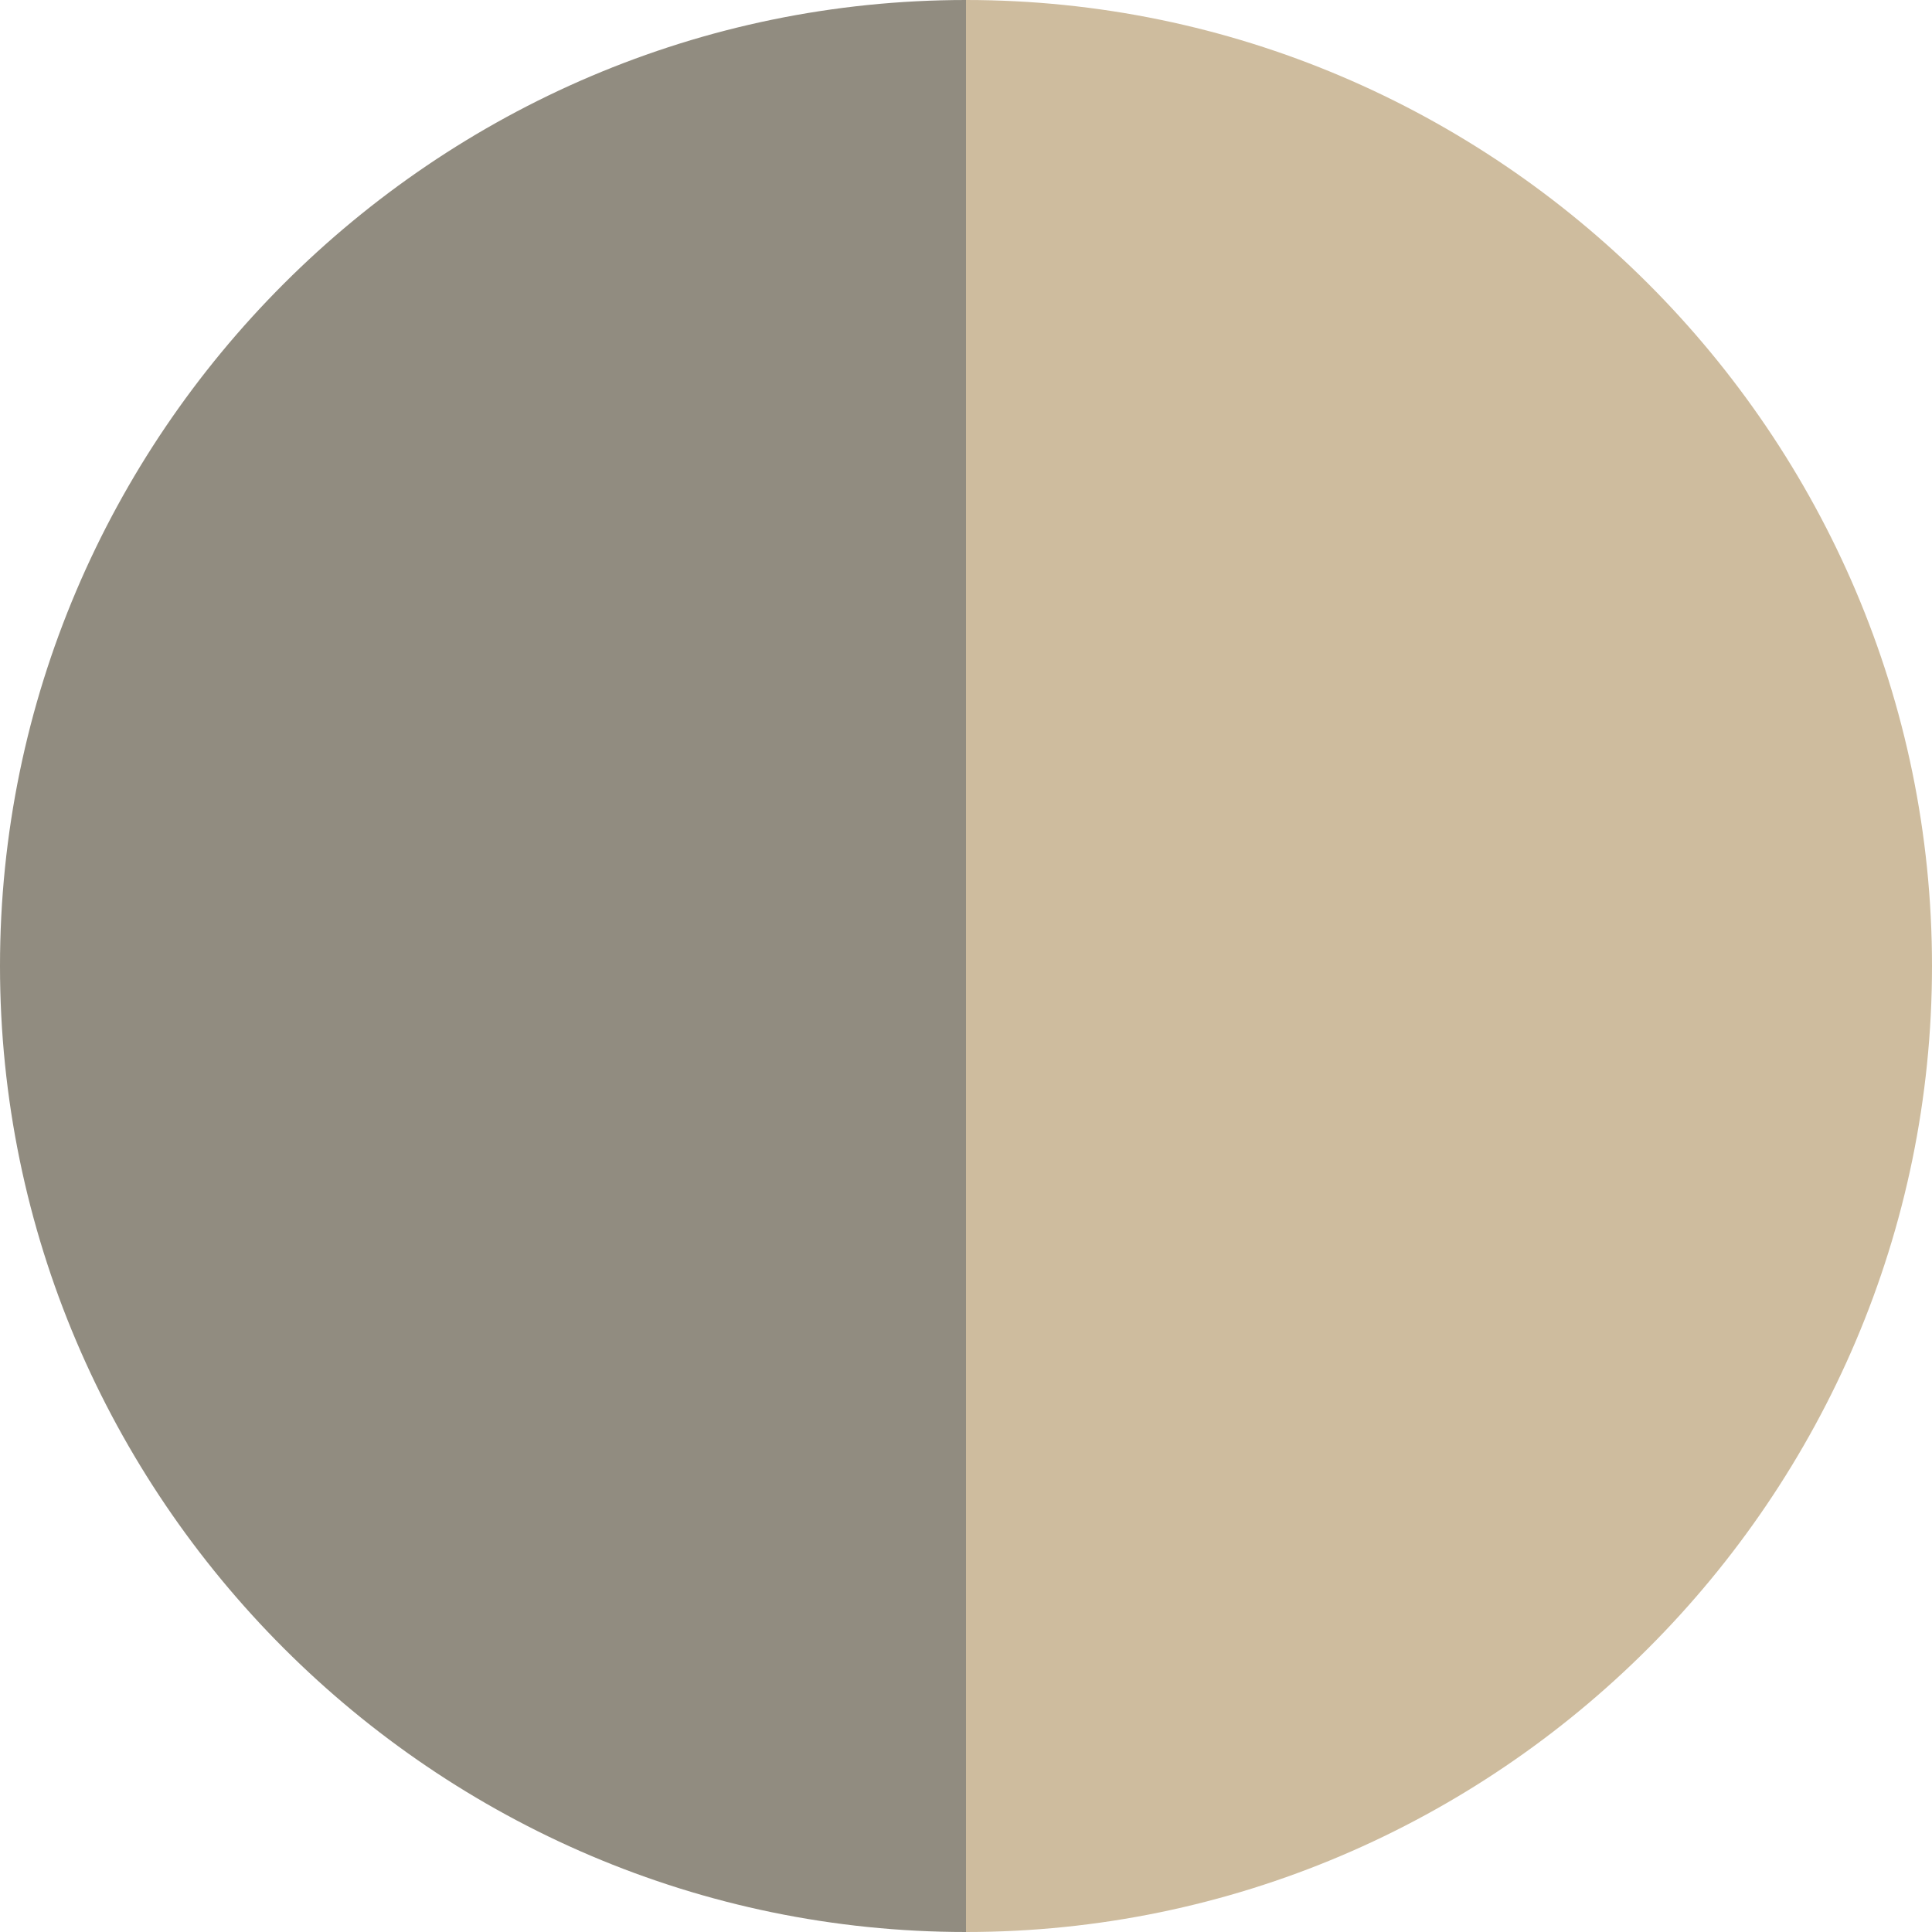
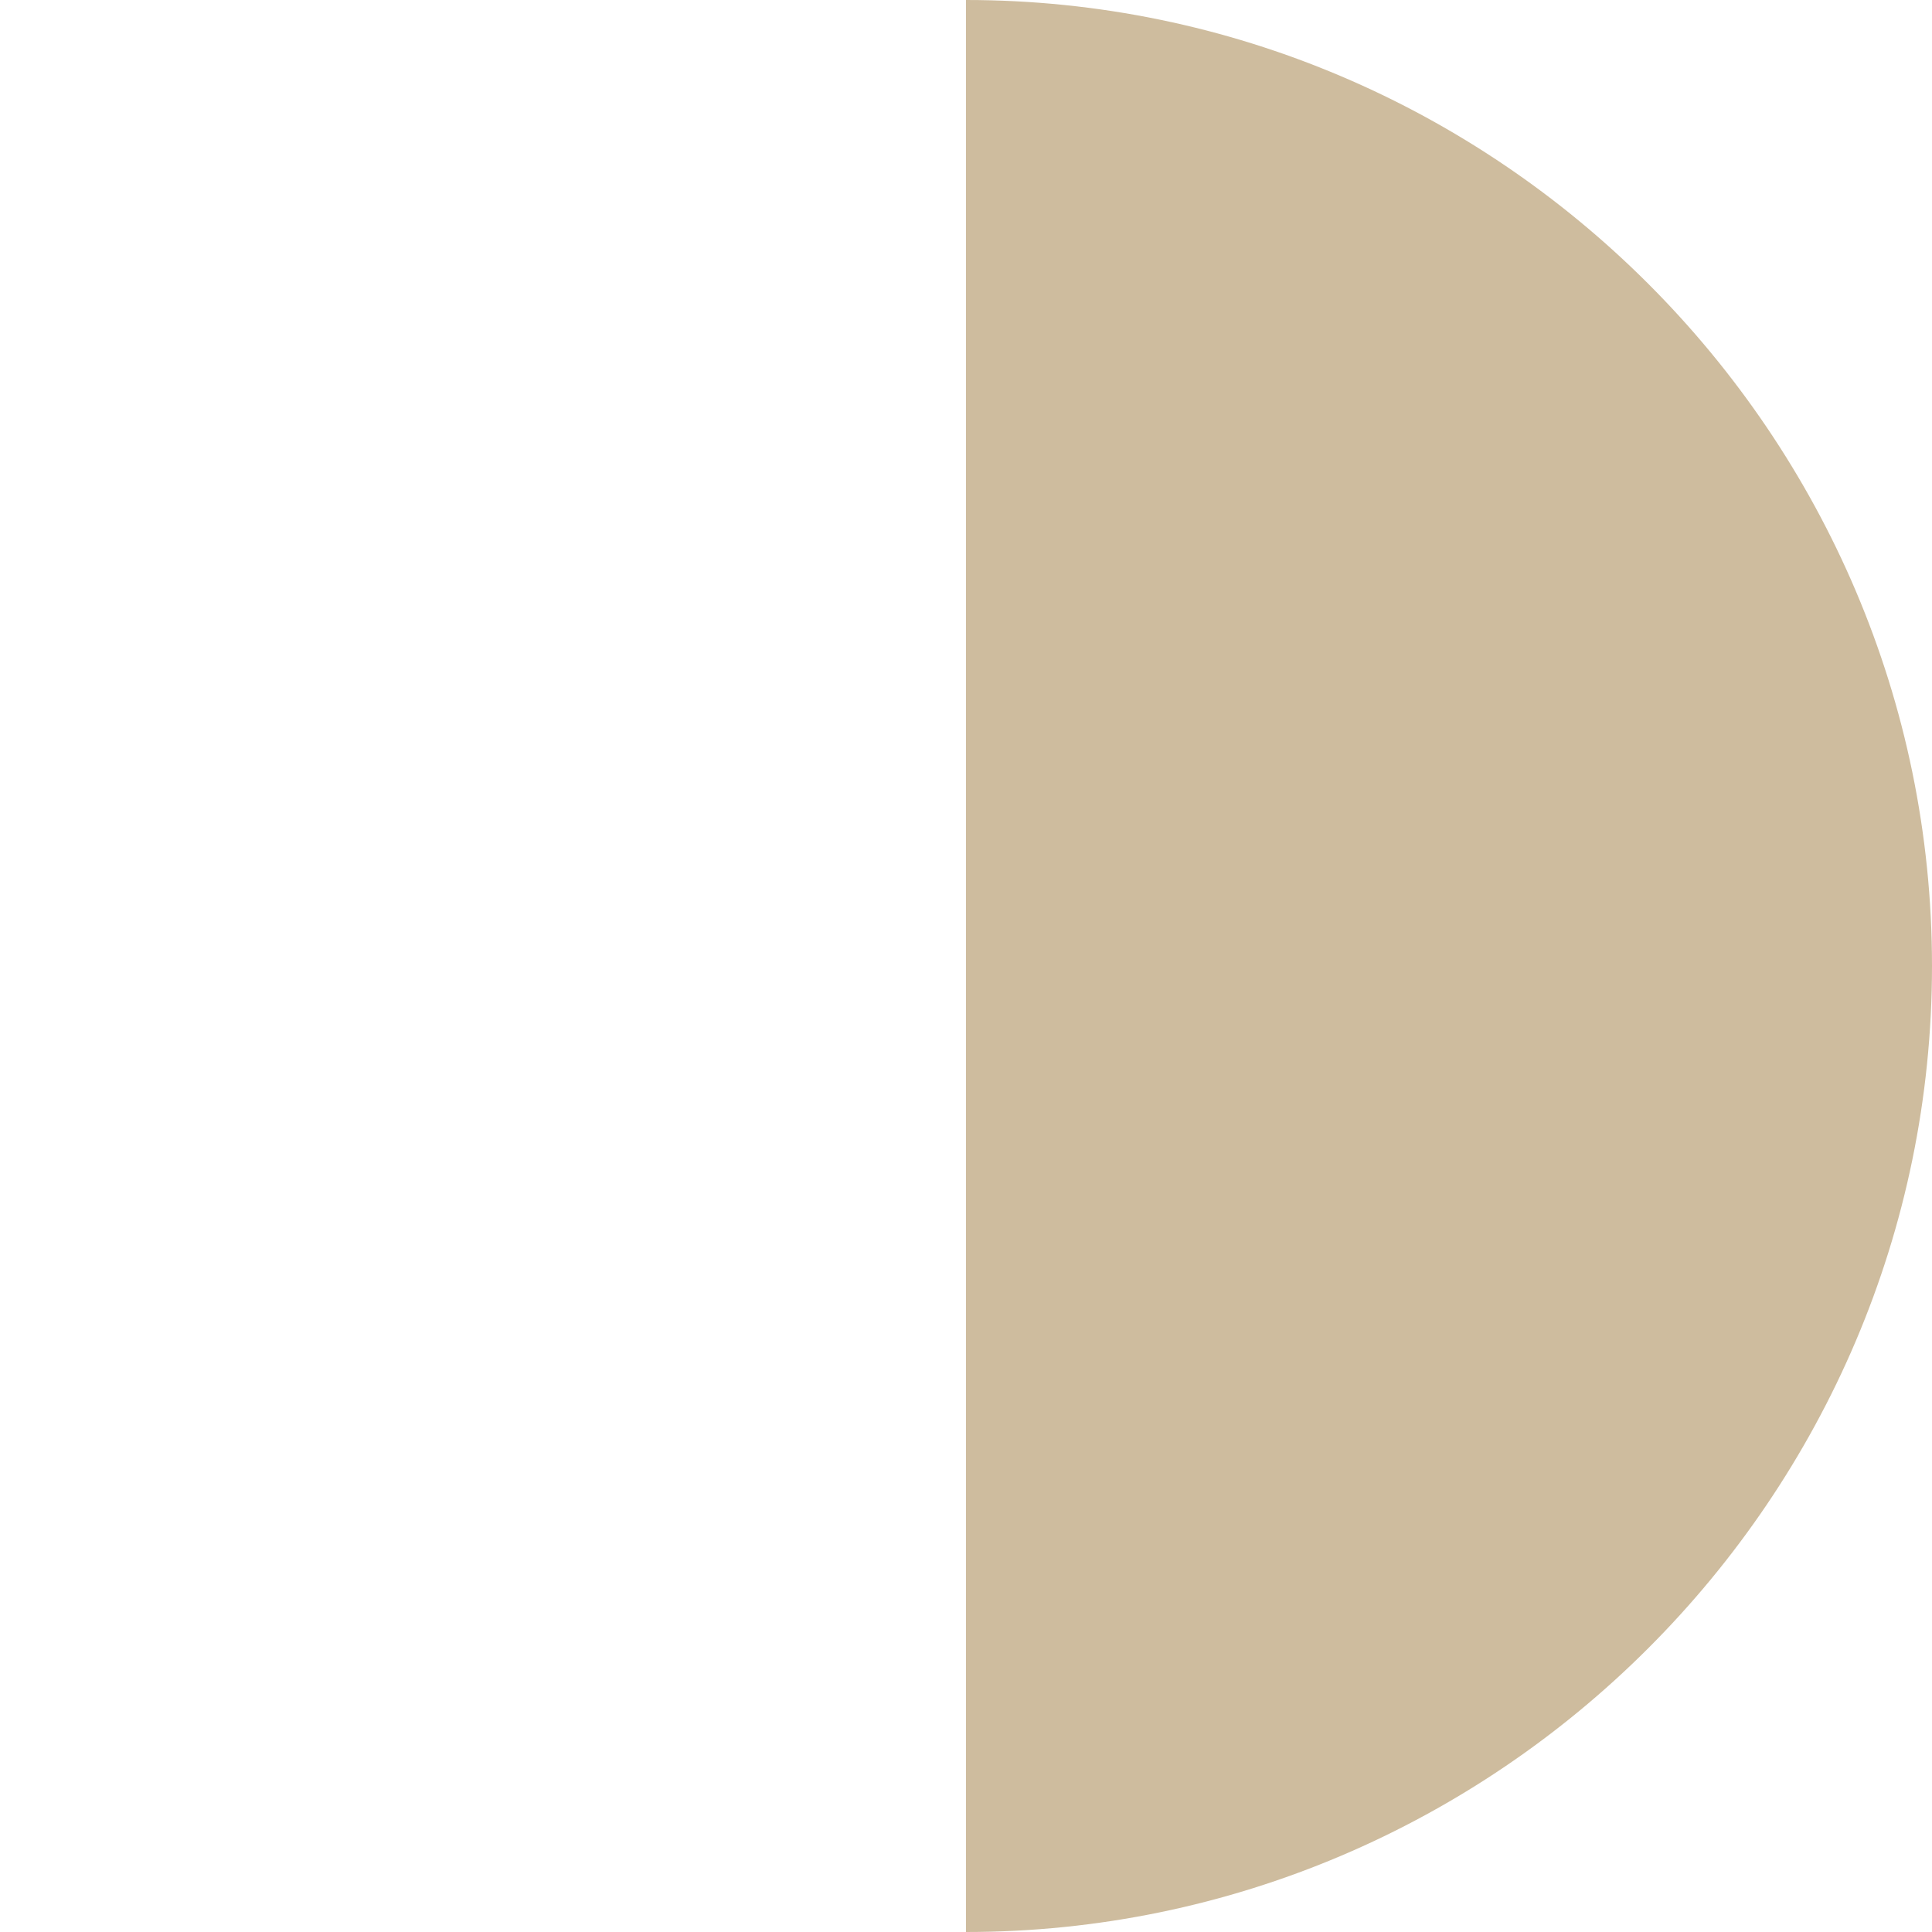
<svg xmlns="http://www.w3.org/2000/svg" id="Layer_1" version="1.1" viewBox="0 0 16 16">
  <defs>
    <style>
      .st0 {
        fill: #cebc9e;
      }

      .st1 {
        fill: #918c80;
      }
    </style>
  </defs>
-   <path class="st1" d="M0,8c0,4.4,3.6,8,8,8V0C3.6,0,0,3.6,0,8Z" />
  <path class="st0" d="M8,0v16c4.4,0,8-3.6,8-8S12.4,0,8,0Z" />
</svg>